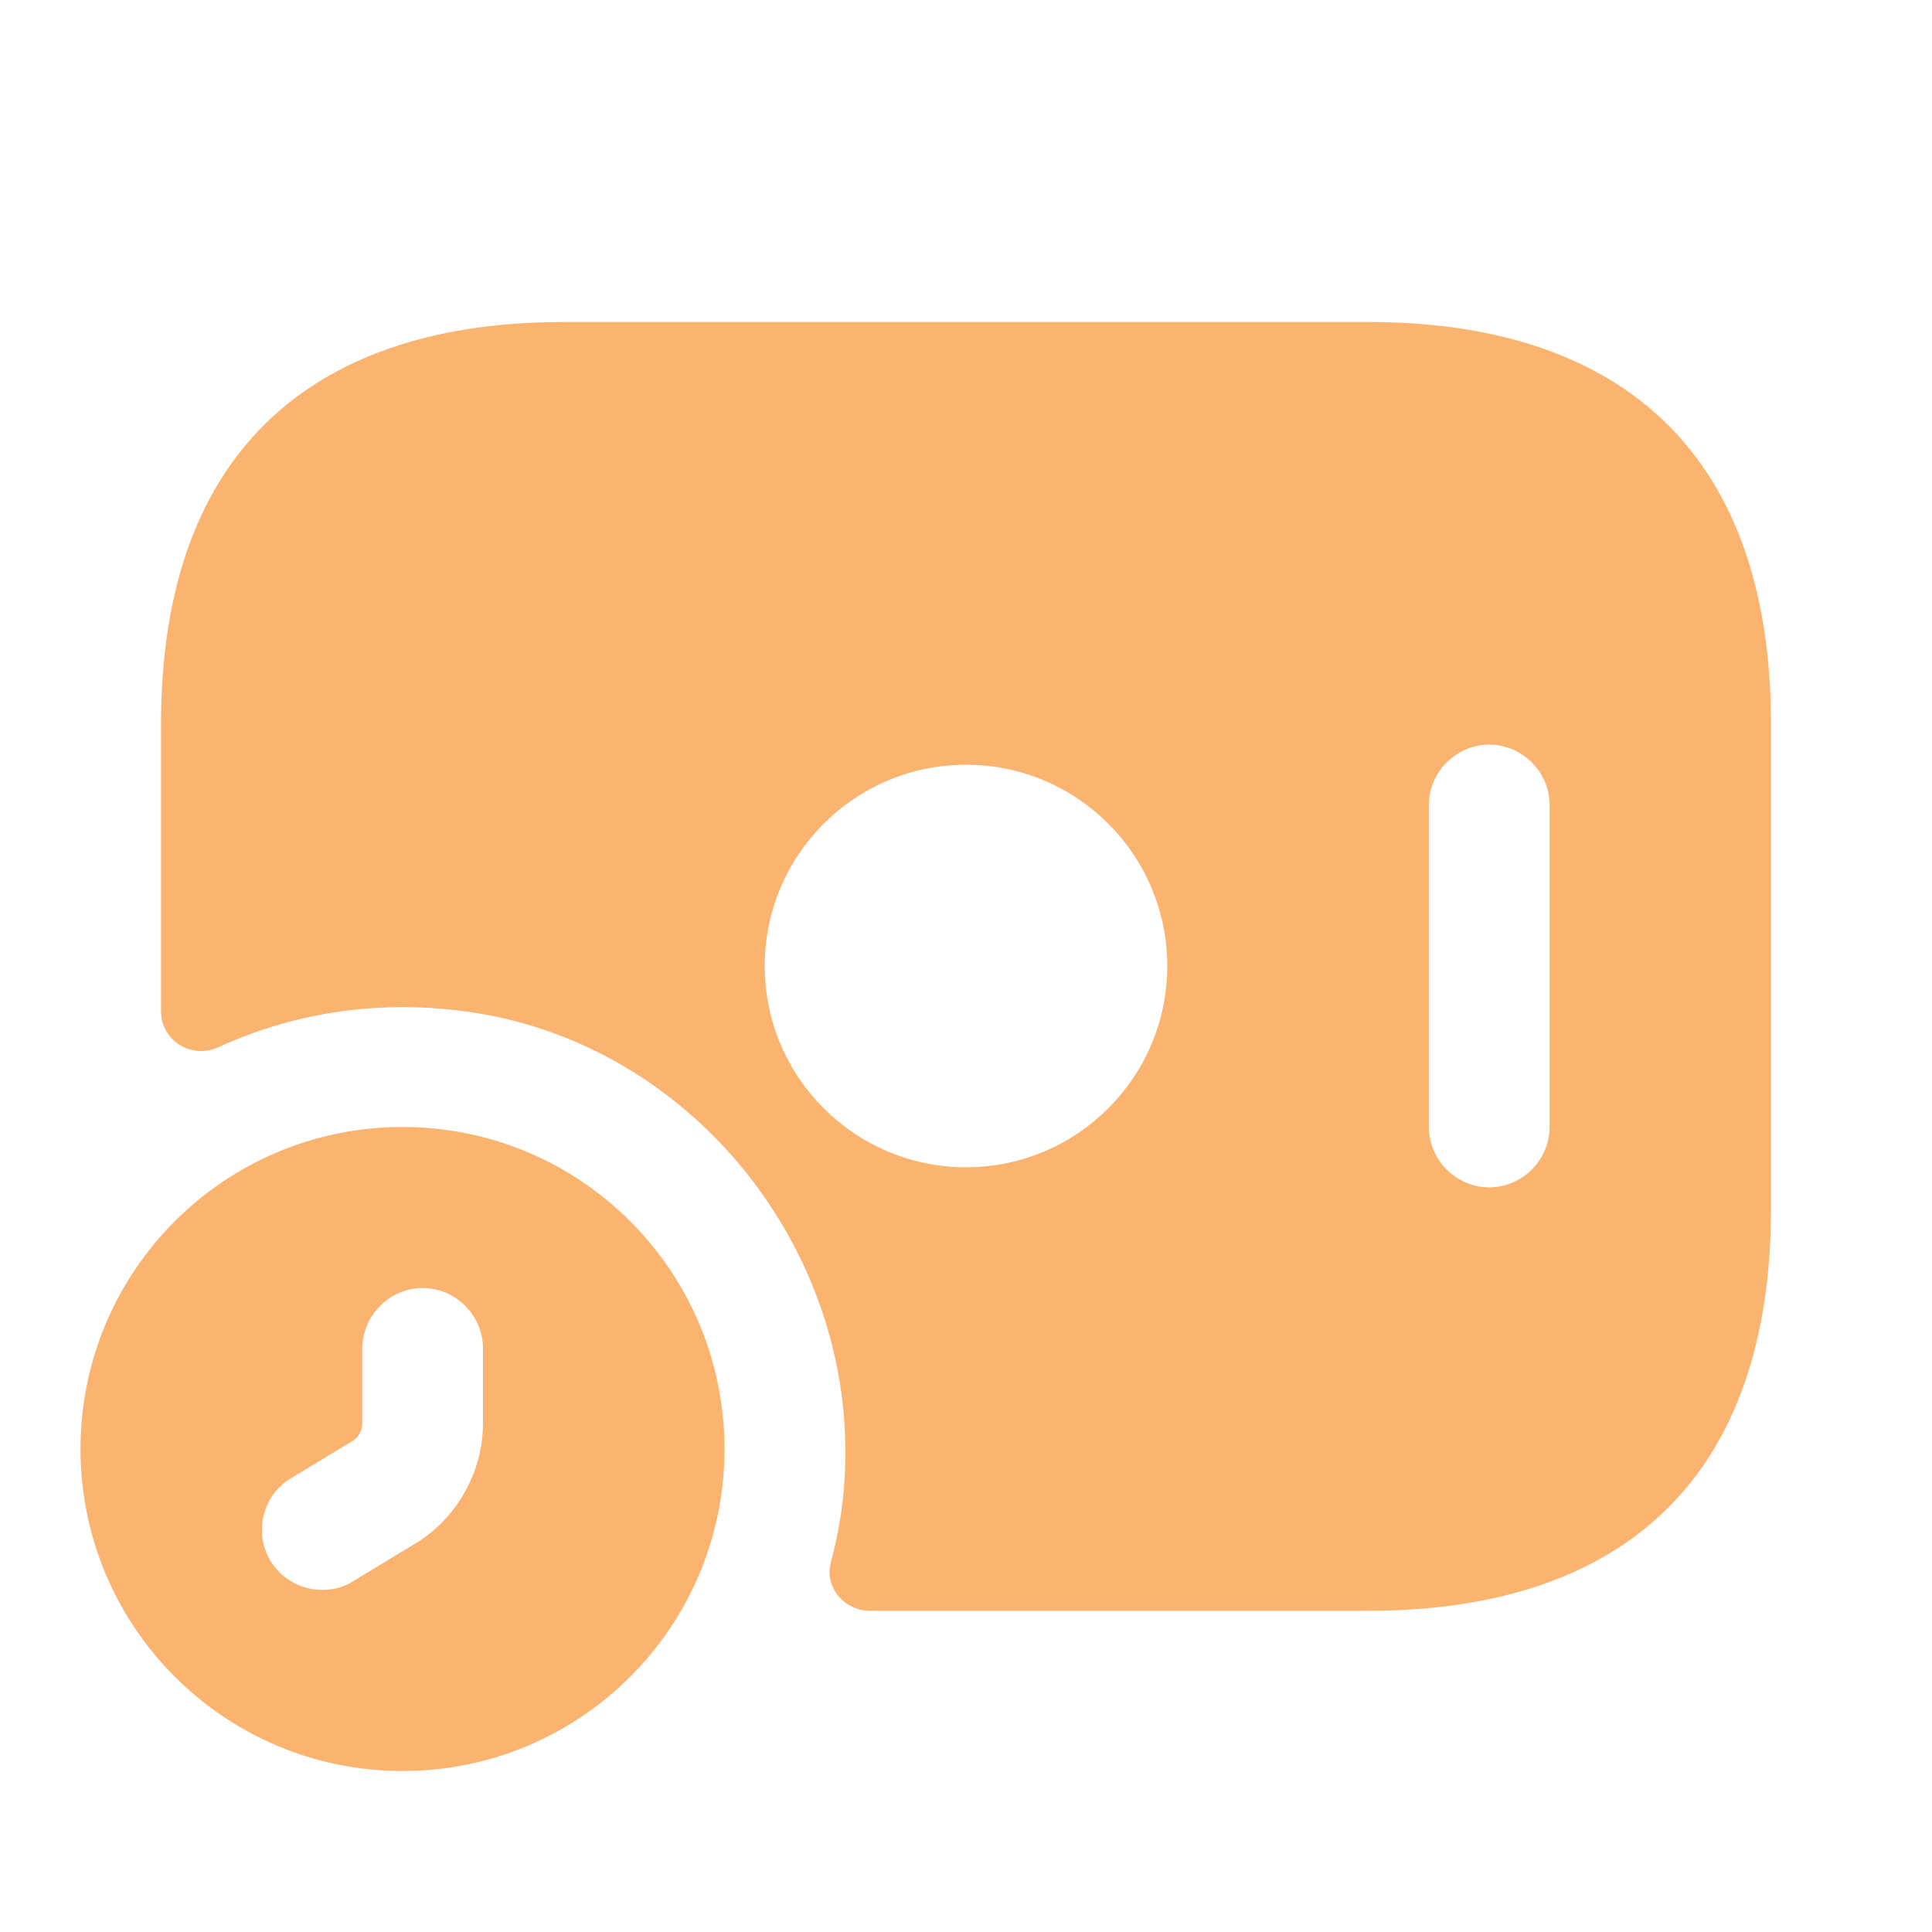
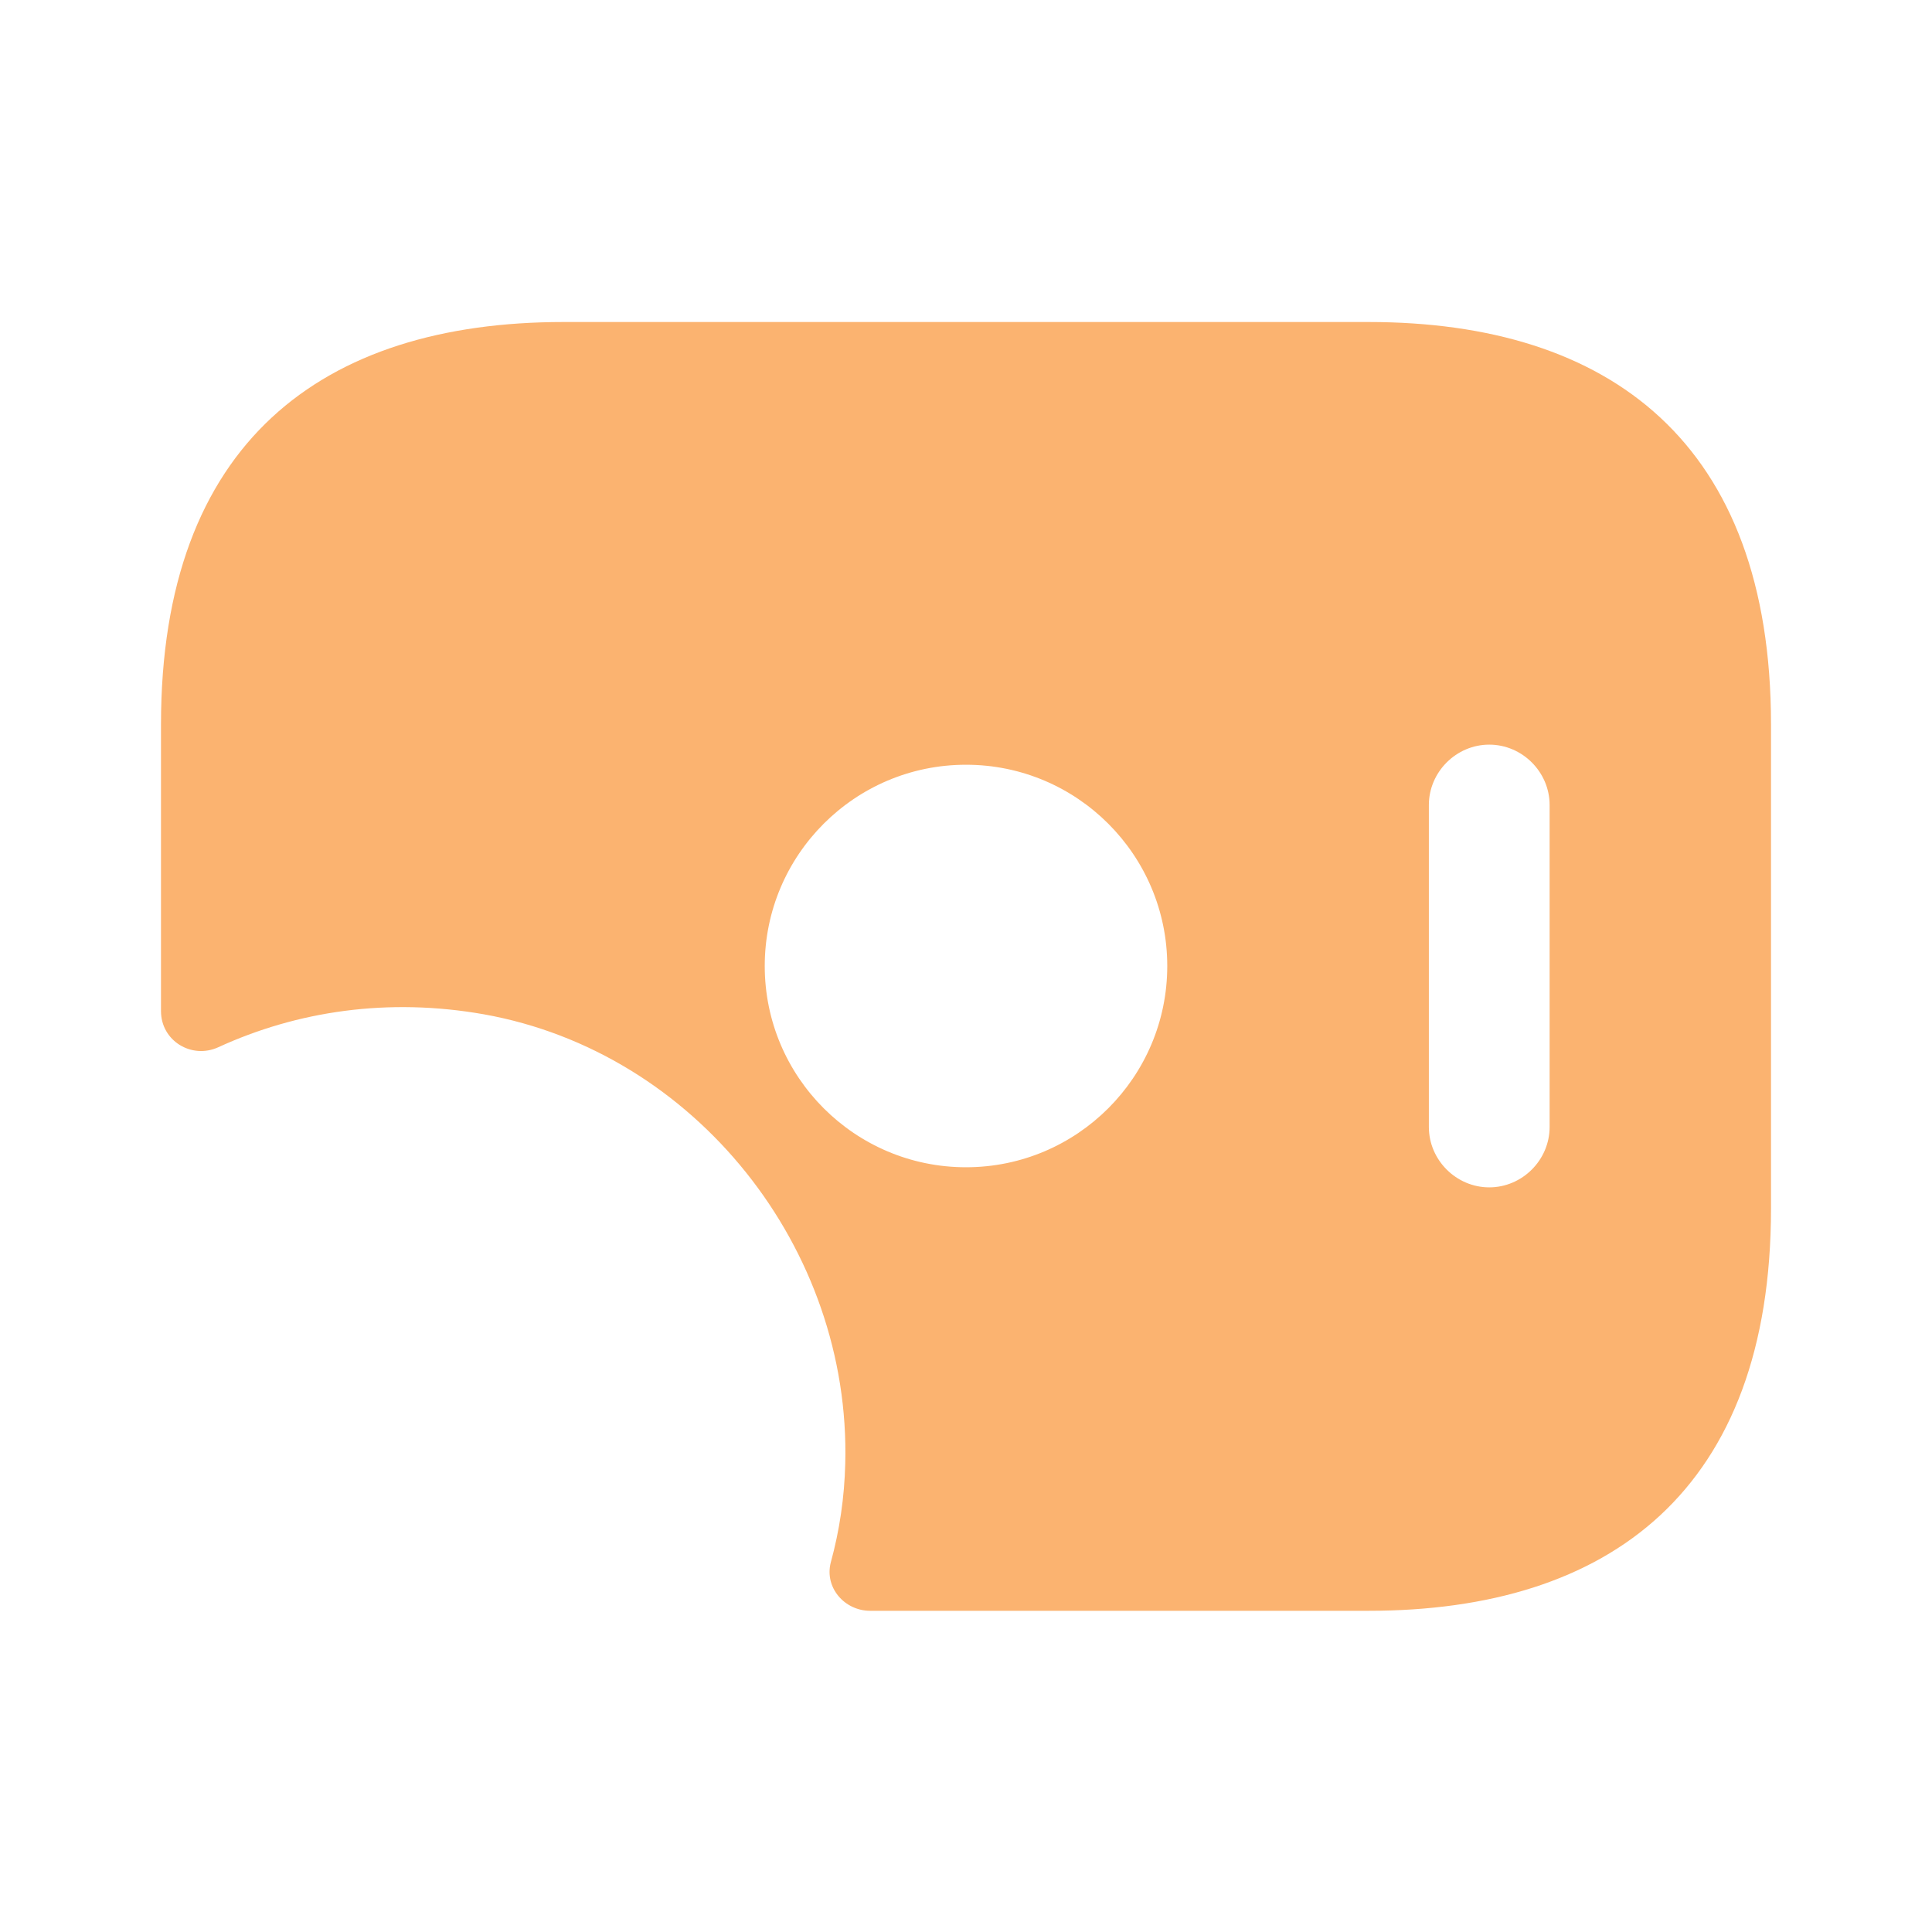
<svg xmlns="http://www.w3.org/2000/svg" width="64" height="64" viewBox="0 0 64 64" fill="none">
-   <path d="M13.333 37.333C7.44 37.333 2.667 42.107 2.667 48C2.667 53.893 7.44 58.667 13.333 58.667C19.227 58.667 24 53.893 24 48C24 42.107 19.227 37.333 13.333 37.333ZM16 47.147C16 48.773 15.12 50.32 13.733 51.147L11.707 52.373C11.387 52.587 11.013 52.667 10.667 52.667C10 52.667 9.333 52.32 8.96 51.707C8.4 50.773 8.693 49.52 9.653 48.96L11.68 47.733C11.867 47.627 12 47.387 12 47.173V44.693C12 43.573 12.907 42.667 14 42.667C15.093 42.667 16 43.573 16 44.667V47.147Z" fill="#FBB370" />
  <path d="M45.333 10.667H18.667C10.667 10.667 5.333 14.667 5.333 24V33.493C5.333 34.48 6.347 35.093 7.227 34.693C9.84 33.493 12.853 33.04 16.027 33.6C23.04 34.853 28.187 41.36 28 48.48C27.973 49.6 27.813 50.693 27.52 51.76C27.307 52.587 27.973 53.36 28.827 53.36H45.333C53.333 53.36 58.667 49.36 58.667 40.027V24C58.667 14.667 53.333 10.667 45.333 10.667ZM32 38.667C28.32 38.667 25.333 35.68 25.333 32C25.333 28.32 28.32 25.333 32 25.333C35.68 25.333 38.667 28.32 38.667 32C38.667 35.68 35.68 38.667 32 38.667ZM51.333 37.333C51.333 38.427 50.427 39.333 49.333 39.333C48.24 39.333 47.333 38.427 47.333 37.333V26.667C47.333 25.573 48.24 24.667 49.333 24.667C50.427 24.667 51.333 25.573 51.333 26.667V37.333Z" fill="#FBB370" />
</svg>